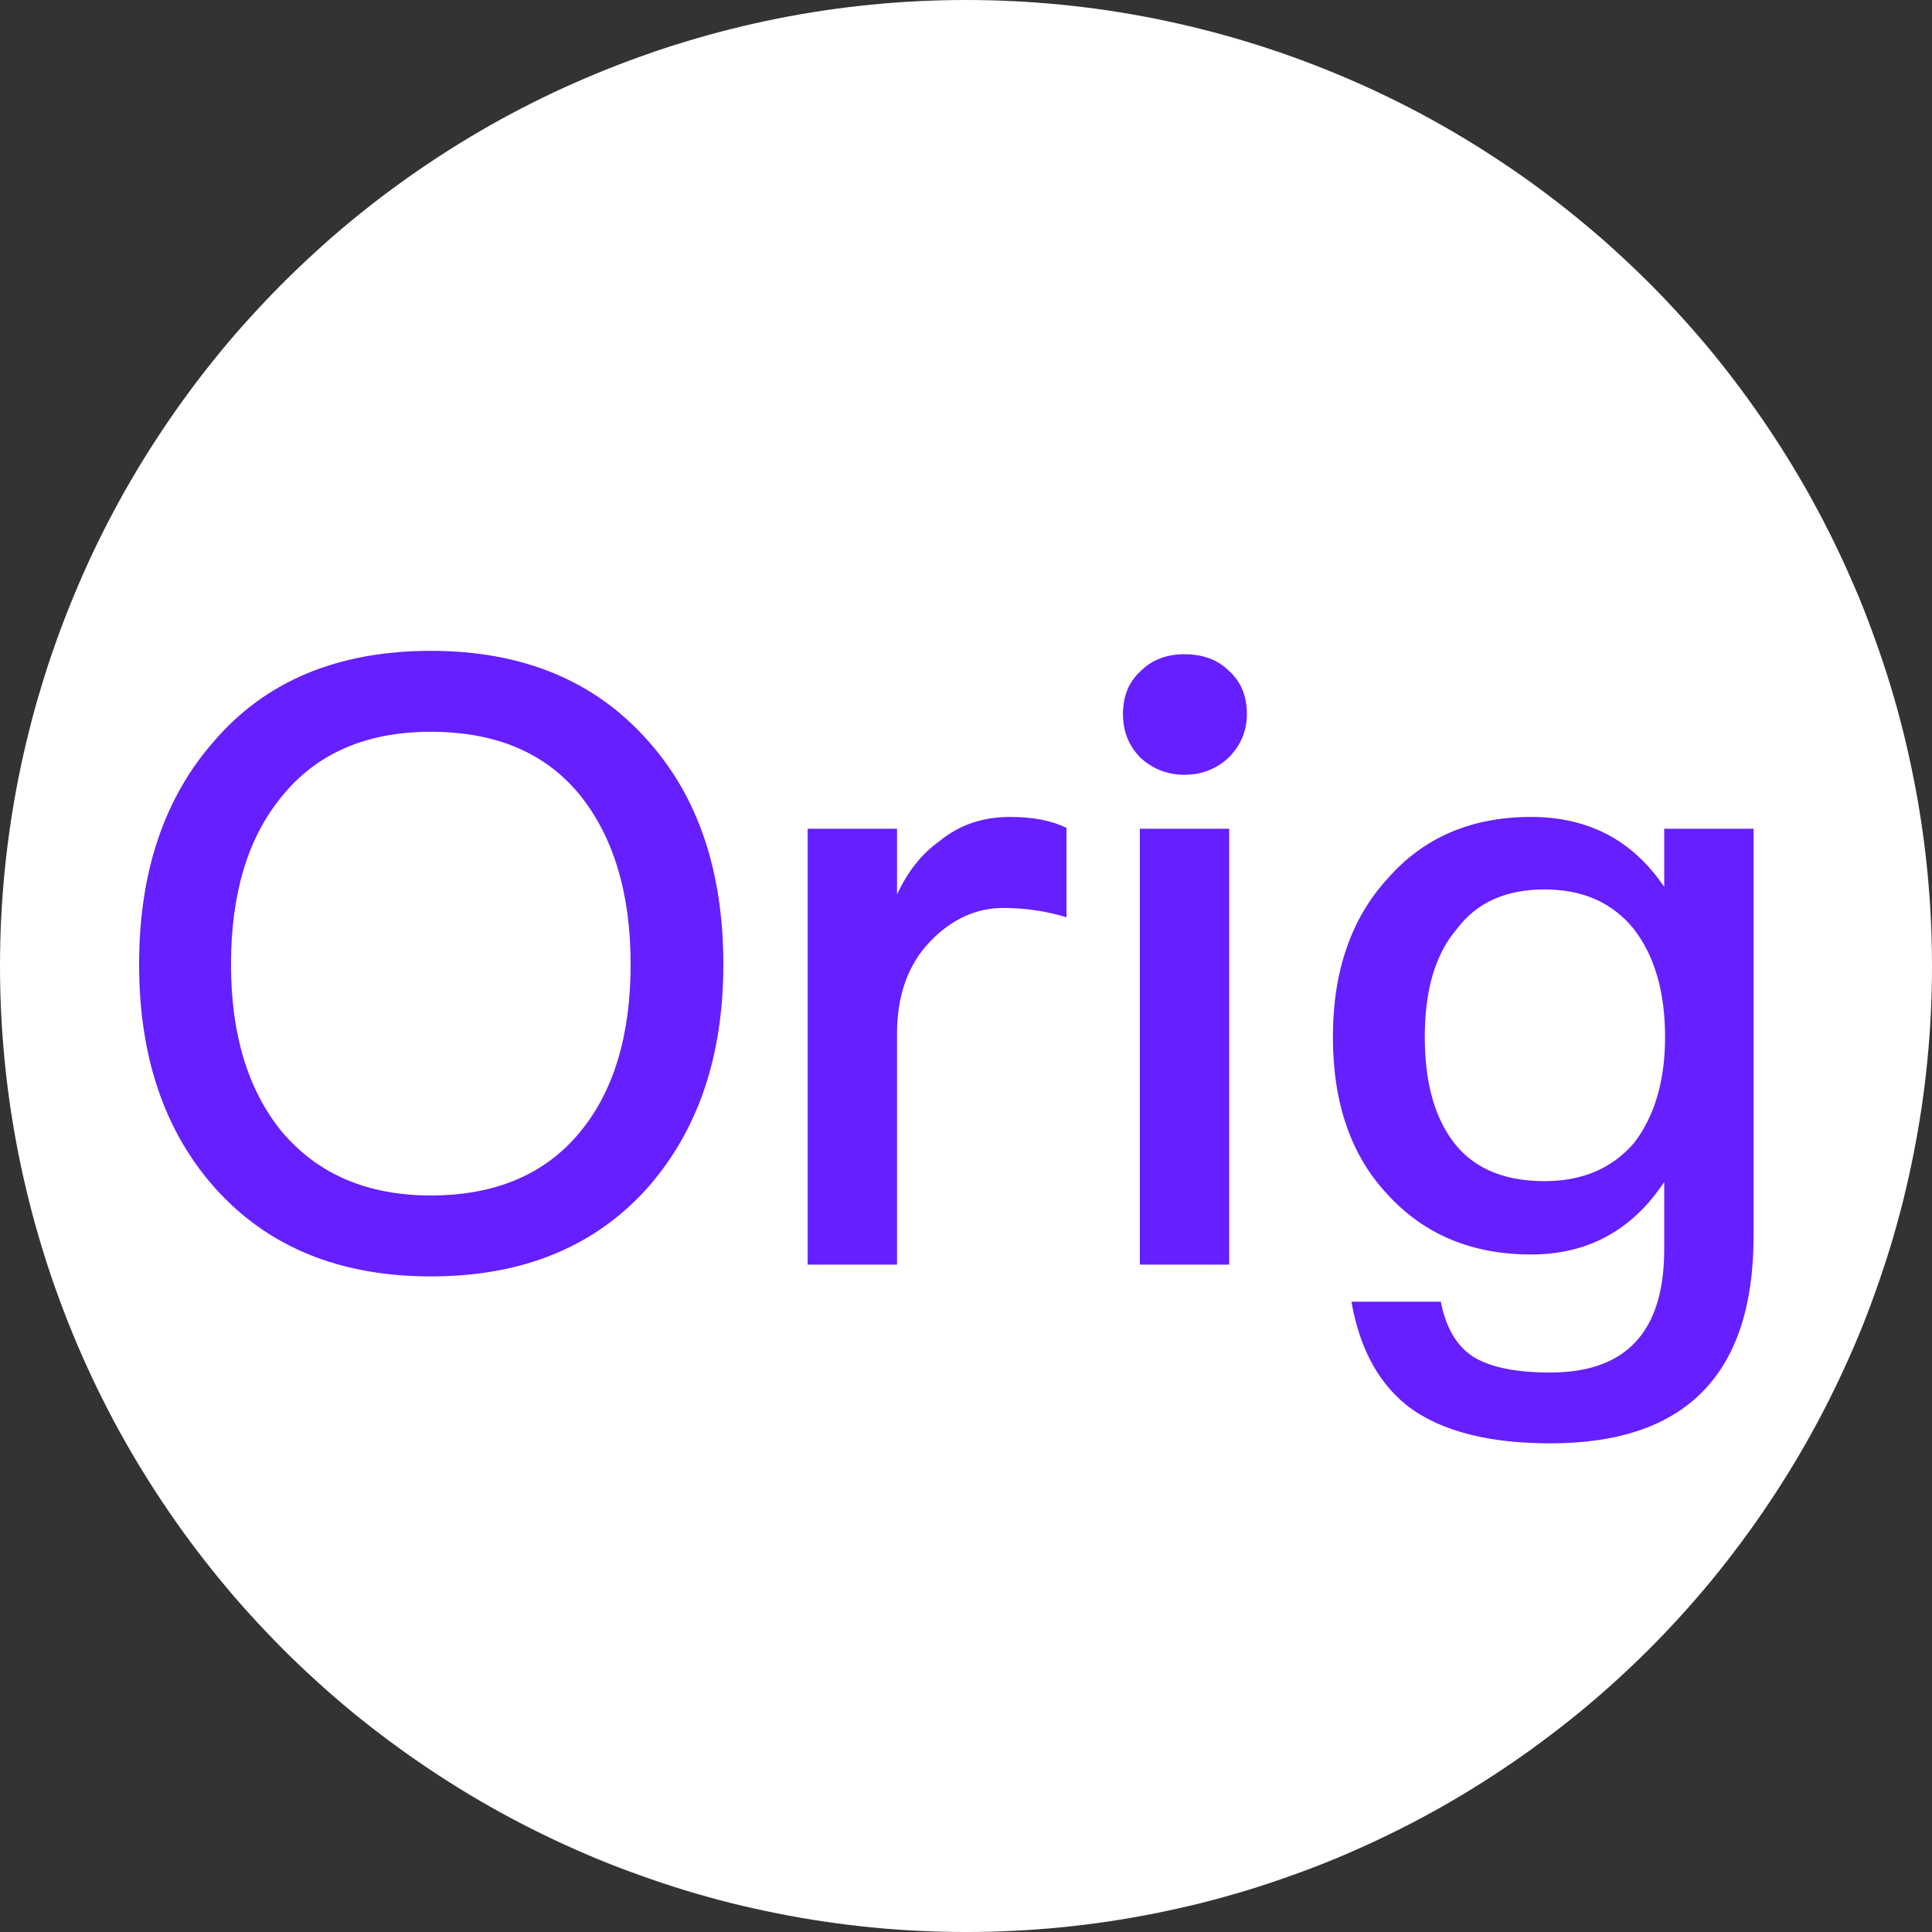
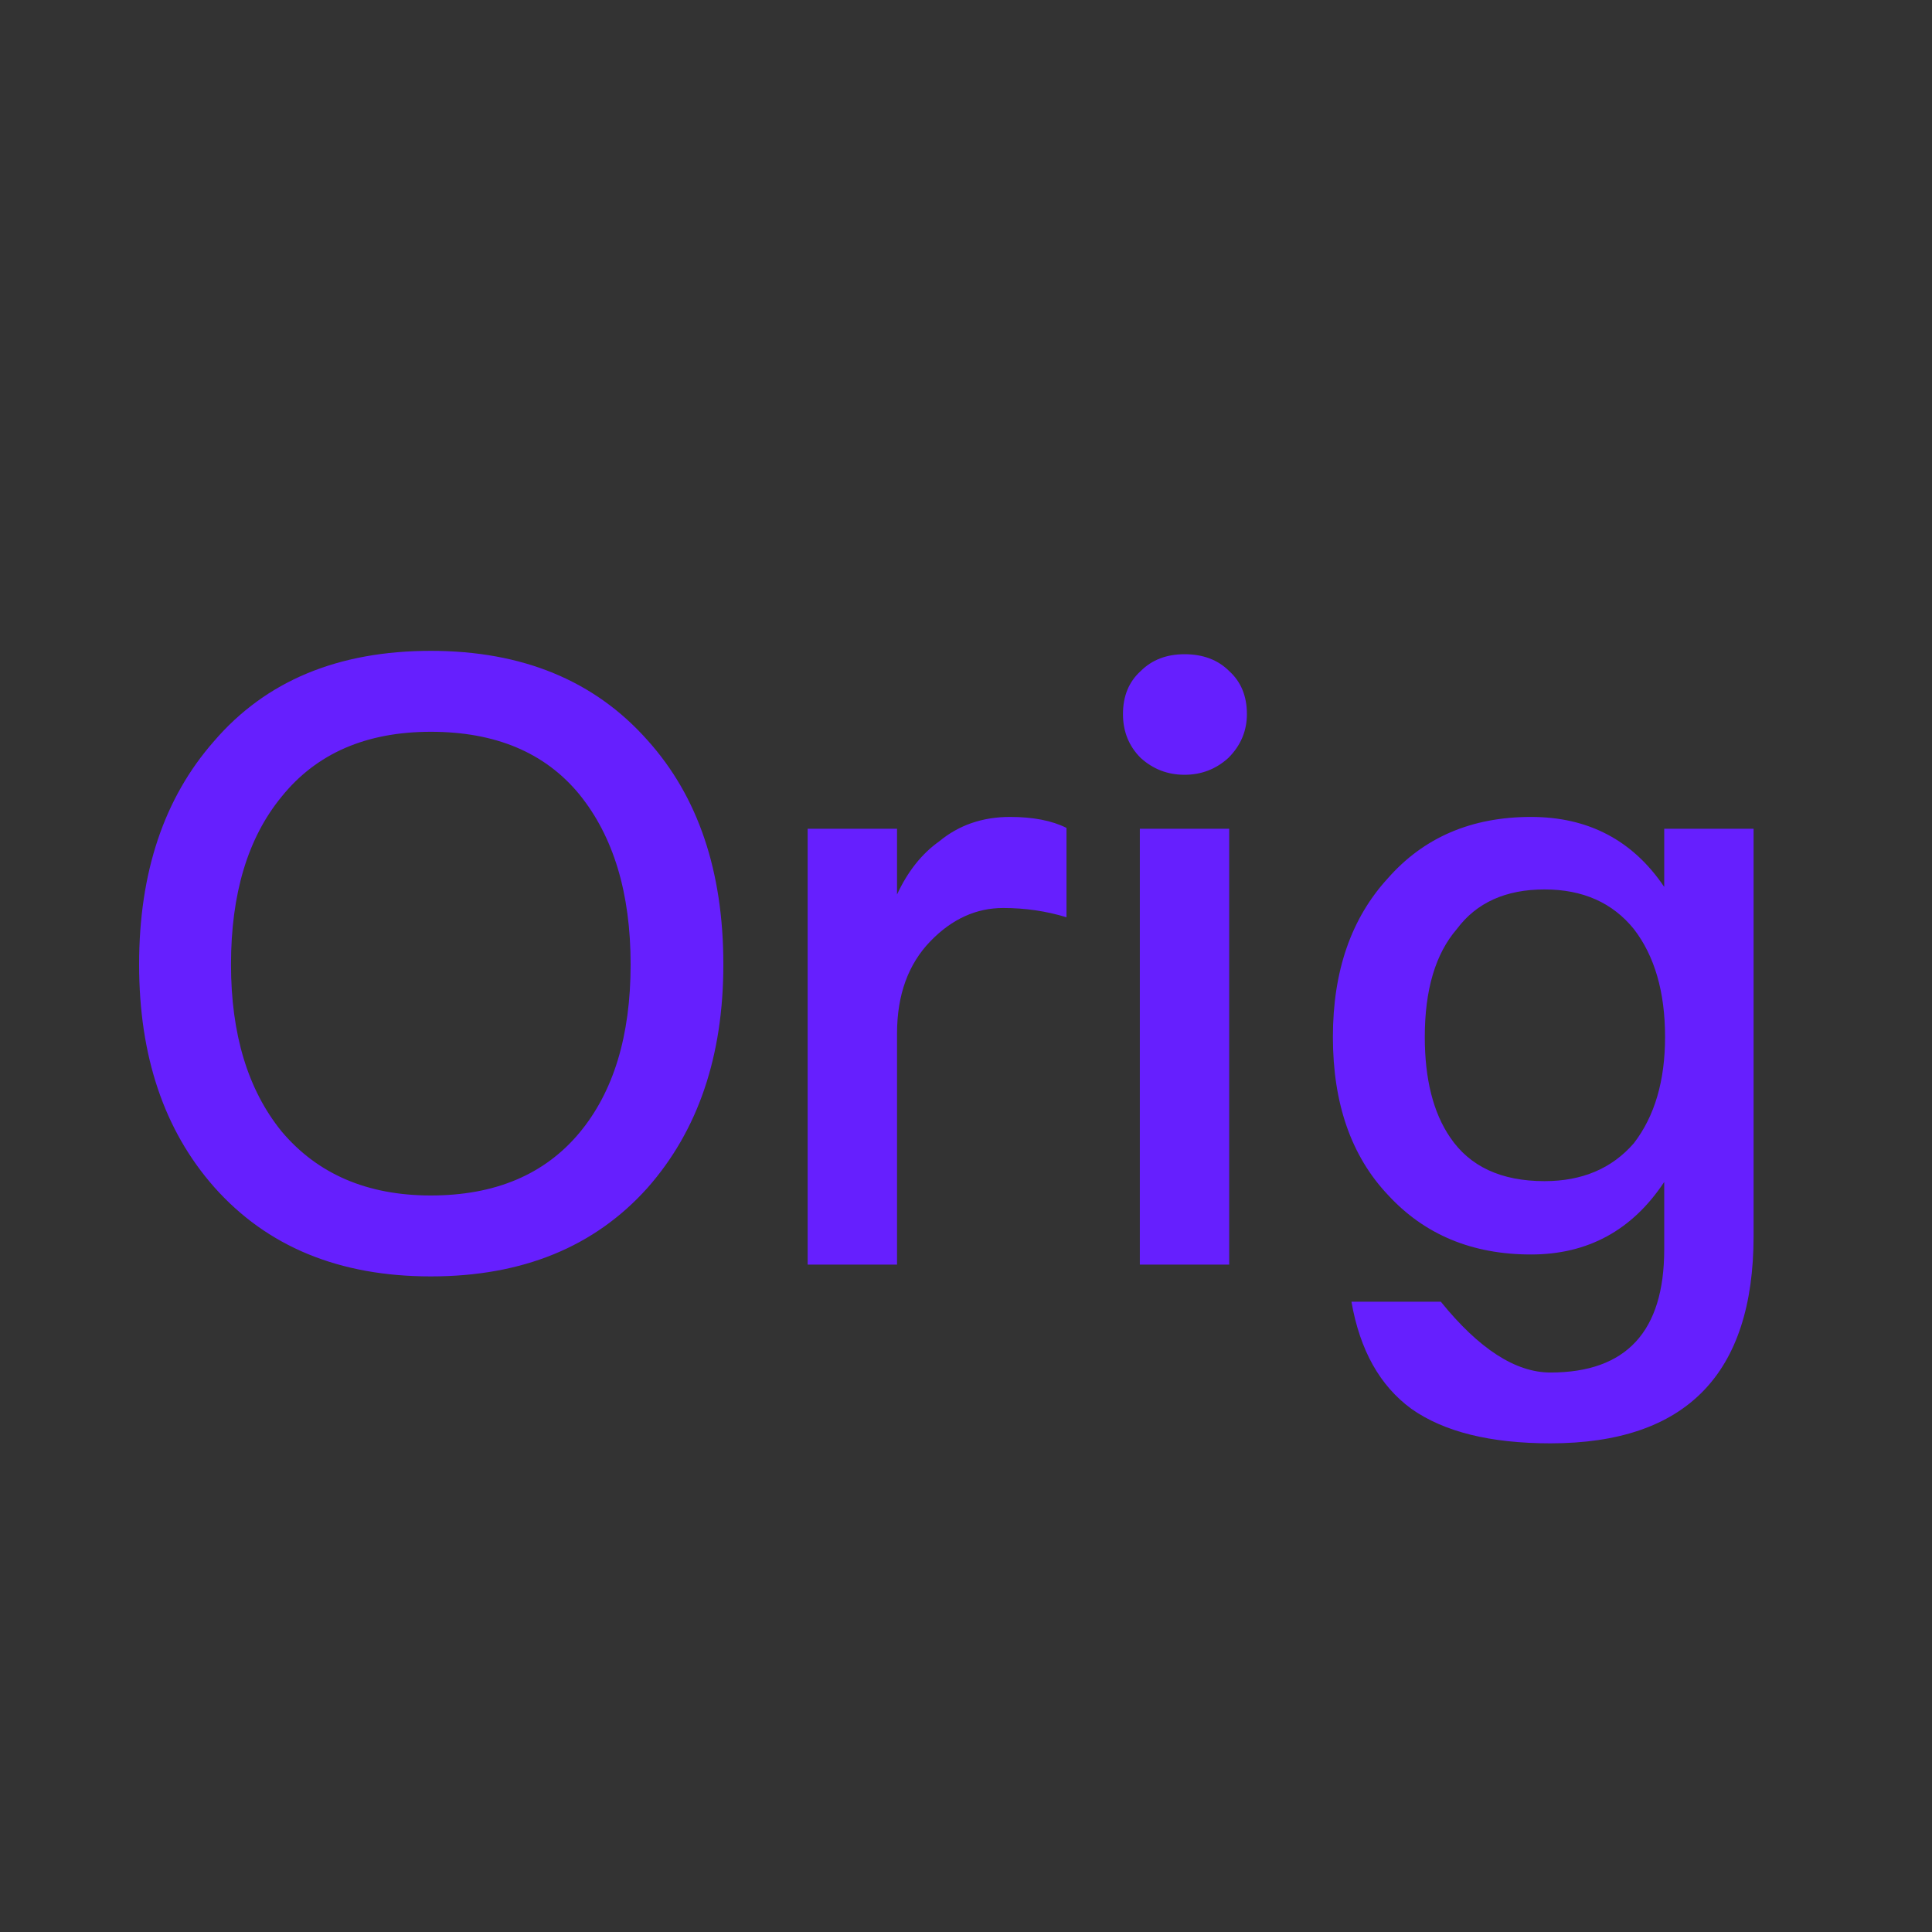
<svg xmlns="http://www.w3.org/2000/svg" fill="none" version="1.1" width="18.333" height="18.333" viewBox="0 0 18.333 18.333">
  <rect x="0" y="0" width="18.333" height="18.333" fill="#333333" stroke="none" />
  <g>
    <g>
-       <path d="M18.333,9.167Q18.333,9.392,18.322,9.616Q18.311,9.841,18.289,10.065Q18.267,10.289,18.234,10.512Q18.201,10.734,18.157,10.955Q18.113,11.176,18.059,11.394Q18.004,11.612,17.939,11.828Q17.873,12.043,17.797,12.255Q17.722,12.467,17.636,12.675Q17.549,12.883,17.453,13.086Q17.357,13.289,17.251,13.488Q17.145,13.686,17.029,13.879Q16.913,14.072,16.788,14.259Q16.663,14.447,16.529,14.627Q16.395,14.808,16.253,14.982Q16.11,15.156,15.959,15.323Q15.808,15.489,15.649,15.649Q15.489,15.808,15.323,15.959Q15.156,16.11,14.982,16.253Q14.808,16.395,14.627,16.529Q14.447,16.663,14.259,16.788Q14.072,16.913,13.879,17.029Q13.686,17.145,13.488,17.251Q13.289,17.357,13.086,17.453Q12.883,17.549,12.675,17.636Q12.467,17.722,12.255,17.797Q12.043,17.873,11.828,17.939Q11.612,18.004,11.394,18.059Q11.176,18.113,10.955,18.157Q10.734,18.201,10.512,18.234Q10.289,18.267,10.065,18.289Q9.841,18.311,9.616,18.322Q9.392,18.333,9.167,18.333Q8.942,18.333,8.717,18.322Q8.492,18.311,8.268,18.289Q8.044,18.267,7.822,18.234Q7.599,18.201,7.378,18.157Q7.158,18.113,6.939,18.059Q6.721,18.004,6.506,17.939Q6.29,17.873,6.079,17.797Q5.867,17.722,5.659,17.636Q5.451,17.549,5.247,17.453Q5.044,17.357,4.846,17.251Q4.647,17.145,4.454,17.029Q4.261,16.913,4.074,16.788Q3.887,16.663,3.706,16.529Q3.525,16.395,3.351,16.253Q3.177,16.11,3.011,15.959Q2.844,15.808,2.685,15.649Q2.526,15.489,2.375,15.323Q2.223,15.156,2.081,14.982Q1.938,14.808,1.804,14.627Q1.67,14.447,1.545,14.259Q1.42,14.072,1.304,13.879Q1.188,13.686,1.082,13.488Q0.976,13.289,0.88,13.086Q0.784,12.883,0.698,12.675Q0.612,12.467,0.536,12.255Q0.46,12.043,0.395,11.828Q0.329,11.612,0.275,11.394Q0.22,11.176,0.176,10.955Q0.132,10.734,0.099,10.512Q0.066,10.289,0.044,10.065Q0.022,9.841,0.011,9.616Q0,9.392,0,9.167Q0,8.942,0.011,8.717Q0.022,8.492,0.044,8.268Q0.066,8.044,0.099,7.822Q0.132,7.599,0.176,7.378Q0.22,7.158,0.275,6.939Q0.329,6.721,0.395,6.506Q0.46,6.29,0.536,6.079Q0.612,5.867,0.698,5.659Q0.784,5.451,0.88,5.247Q0.976,5.044,1.082,4.846Q1.188,4.647,1.304,4.454Q1.42,4.261,1.545,4.074Q1.67,3.887,1.804,3.706Q1.938,3.525,2.081,3.351Q2.223,3.177,2.375,3.011Q2.526,2.844,2.685,2.685Q2.844,2.526,3.011,2.375Q3.177,2.223,3.351,2.081Q3.525,1.938,3.706,1.804Q3.887,1.67,4.074,1.545Q4.261,1.42,4.454,1.304Q4.647,1.188,4.846,1.082Q5.044,0.976,5.247,0.88Q5.451,0.784,5.659,0.698Q5.867,0.612,6.079,0.536Q6.29,0.46,6.506,0.395Q6.721,0.329,6.939,0.275Q7.158,0.22,7.378,0.176Q7.599,0.132,7.822,0.099Q8.044,0.066,8.268,0.044Q8.492,0.022,8.717,0.011Q8.942,0,9.167,0Q9.392,0,9.616,0.011Q9.841,0.022,10.065,0.044Q10.289,0.066,10.512,0.099Q10.734,0.132,10.955,0.176Q11.176,0.22,11.394,0.275Q11.612,0.329,11.828,0.395Q12.043,0.46,12.255,0.536Q12.467,0.612,12.675,0.698Q12.883,0.784,13.086,0.88Q13.289,0.976,13.488,1.082Q13.686,1.188,13.879,1.304Q14.072,1.42,14.259,1.545Q14.447,1.67,14.627,1.804Q14.808,1.938,14.982,2.081Q15.156,2.223,15.323,2.375Q15.489,2.526,15.649,2.685Q15.808,2.844,15.959,3.011Q16.11,3.177,16.253,3.351Q16.395,3.525,16.529,3.706Q16.663,3.887,16.788,4.074Q16.913,4.261,17.029,4.454Q17.145,4.647,17.251,4.846Q17.357,5.044,17.453,5.247Q17.549,5.451,17.636,5.659Q17.722,5.867,17.797,6.079Q17.873,6.29,17.939,6.506Q18.004,6.721,18.059,6.939Q18.113,7.158,18.157,7.378Q18.201,7.599,18.234,7.822Q18.267,8.044,18.289,8.268Q18.311,8.492,18.322,8.717Q18.333,8.942,18.333,9.167Z" fill="#FFFFFF" fill-opacity="1" style="mix-blend-mode:passthrough" />
-     </g>
+       </g>
    <g>
-       <path d="M4.088,6.176Q5.392,6.176,6.144,7.024Q6.864,7.824,6.864,9.152Q6.864,10.456,6.144,11.272Q5.392,12.112,4.088,12.112Q2.784,12.112,2.032,11.264Q1.32,10.456,1.32,9.152Q1.32,7.84,2.032,7.032Q2.768,6.176,4.088,6.176ZM4.088,6.944Q3.168,6.944,2.672,7.56Q2.192,8.144,2.192,9.152Q2.192,10.144,2.672,10.736Q3.184,11.344,4.088,11.344Q5,11.344,5.496,10.752Q5.984,10.168,5.984,9.152Q5.984,8.136,5.496,7.536Q5.008,6.944,4.088,6.944ZM9.584,7.752Q9.912,7.752,10.12,7.856L10.12,8.704Q9.832,8.616,9.52,8.616Q9.136,8.616,8.832,8.928Q8.512,9.256,8.512,9.808L8.512,12L7.664,12L7.664,7.864L8.512,7.864L8.512,8.488Q8.664,8.16,8.912,7.984Q9.192,7.752,9.584,7.752ZM11.24,6.208Q11.504,6.208,11.664,6.368Q11.832,6.52,11.832,6.776Q11.832,7.016,11.656,7.192Q11.48,7.352,11.24,7.352Q11,7.352,10.824,7.192Q10.656,7.024,10.656,6.776Q10.656,6.52,10.824,6.368Q10.984,6.208,11.24,6.208ZM10.816,7.864L11.664,7.864L11.664,12L10.816,12L10.816,7.864ZM14.528,7.752Q15.344,7.752,15.792,8.416L15.792,7.864L16.64,7.864L16.64,11.728Q16.64,13.696,14.712,13.696Q13.856,13.696,13.392,13.368Q12.944,13.04,12.824,12.352L13.672,12.352Q13.744,12.72,13.976,12.872Q14.216,13.024,14.712,13.024Q15.792,13.024,15.792,11.856L15.792,11.216Q15.336,11.904,14.528,11.904Q13.688,11.904,13.168,11.336Q12.648,10.784,12.648,9.84Q12.648,8.904,13.168,8.336Q13.68,7.752,14.528,7.752ZM14.656,8.44Q14.104,8.44,13.824,8.816Q13.52,9.168,13.52,9.84Q13.52,10.44,13.76,10.792Q14.04,11.208,14.656,11.208Q15.192,11.208,15.504,10.848Q15.8,10.464,15.8,9.84Q15.8,9.2,15.504,8.816Q15.2,8.44,14.656,8.44Z" fill="#661FFE" fill-opacity="1" />
+       <path d="M4.088,6.176Q5.392,6.176,6.144,7.024Q6.864,7.824,6.864,9.152Q6.864,10.456,6.144,11.272Q5.392,12.112,4.088,12.112Q2.784,12.112,2.032,11.264Q1.32,10.456,1.32,9.152Q1.32,7.84,2.032,7.032Q2.768,6.176,4.088,6.176ZM4.088,6.944Q3.168,6.944,2.672,7.56Q2.192,8.144,2.192,9.152Q2.192,10.144,2.672,10.736Q3.184,11.344,4.088,11.344Q5,11.344,5.496,10.752Q5.984,10.168,5.984,9.152Q5.984,8.136,5.496,7.536Q5.008,6.944,4.088,6.944ZM9.584,7.752Q9.912,7.752,10.12,7.856L10.12,8.704Q9.832,8.616,9.52,8.616Q9.136,8.616,8.832,8.928Q8.512,9.256,8.512,9.808L8.512,12L7.664,12L7.664,7.864L8.512,7.864L8.512,8.488Q8.664,8.16,8.912,7.984Q9.192,7.752,9.584,7.752ZM11.24,6.208Q11.504,6.208,11.664,6.368Q11.832,6.52,11.832,6.776Q11.832,7.016,11.656,7.192Q11.48,7.352,11.24,7.352Q11,7.352,10.824,7.192Q10.656,7.024,10.656,6.776Q10.656,6.52,10.824,6.368Q10.984,6.208,11.24,6.208ZM10.816,7.864L11.664,7.864L11.664,12L10.816,12L10.816,7.864ZM14.528,7.752Q15.344,7.752,15.792,8.416L15.792,7.864L16.64,7.864L16.64,11.728Q16.64,13.696,14.712,13.696Q13.856,13.696,13.392,13.368Q12.944,13.04,12.824,12.352L13.672,12.352Q14.216,13.024,14.712,13.024Q15.792,13.024,15.792,11.856L15.792,11.216Q15.336,11.904,14.528,11.904Q13.688,11.904,13.168,11.336Q12.648,10.784,12.648,9.84Q12.648,8.904,13.168,8.336Q13.68,7.752,14.528,7.752ZM14.656,8.44Q14.104,8.44,13.824,8.816Q13.52,9.168,13.52,9.84Q13.52,10.44,13.76,10.792Q14.04,11.208,14.656,11.208Q15.192,11.208,15.504,10.848Q15.8,10.464,15.8,9.84Q15.8,9.2,15.504,8.816Q15.2,8.44,14.656,8.44Z" fill="#661FFE" fill-opacity="1" />
    </g>
  </g>
</svg>